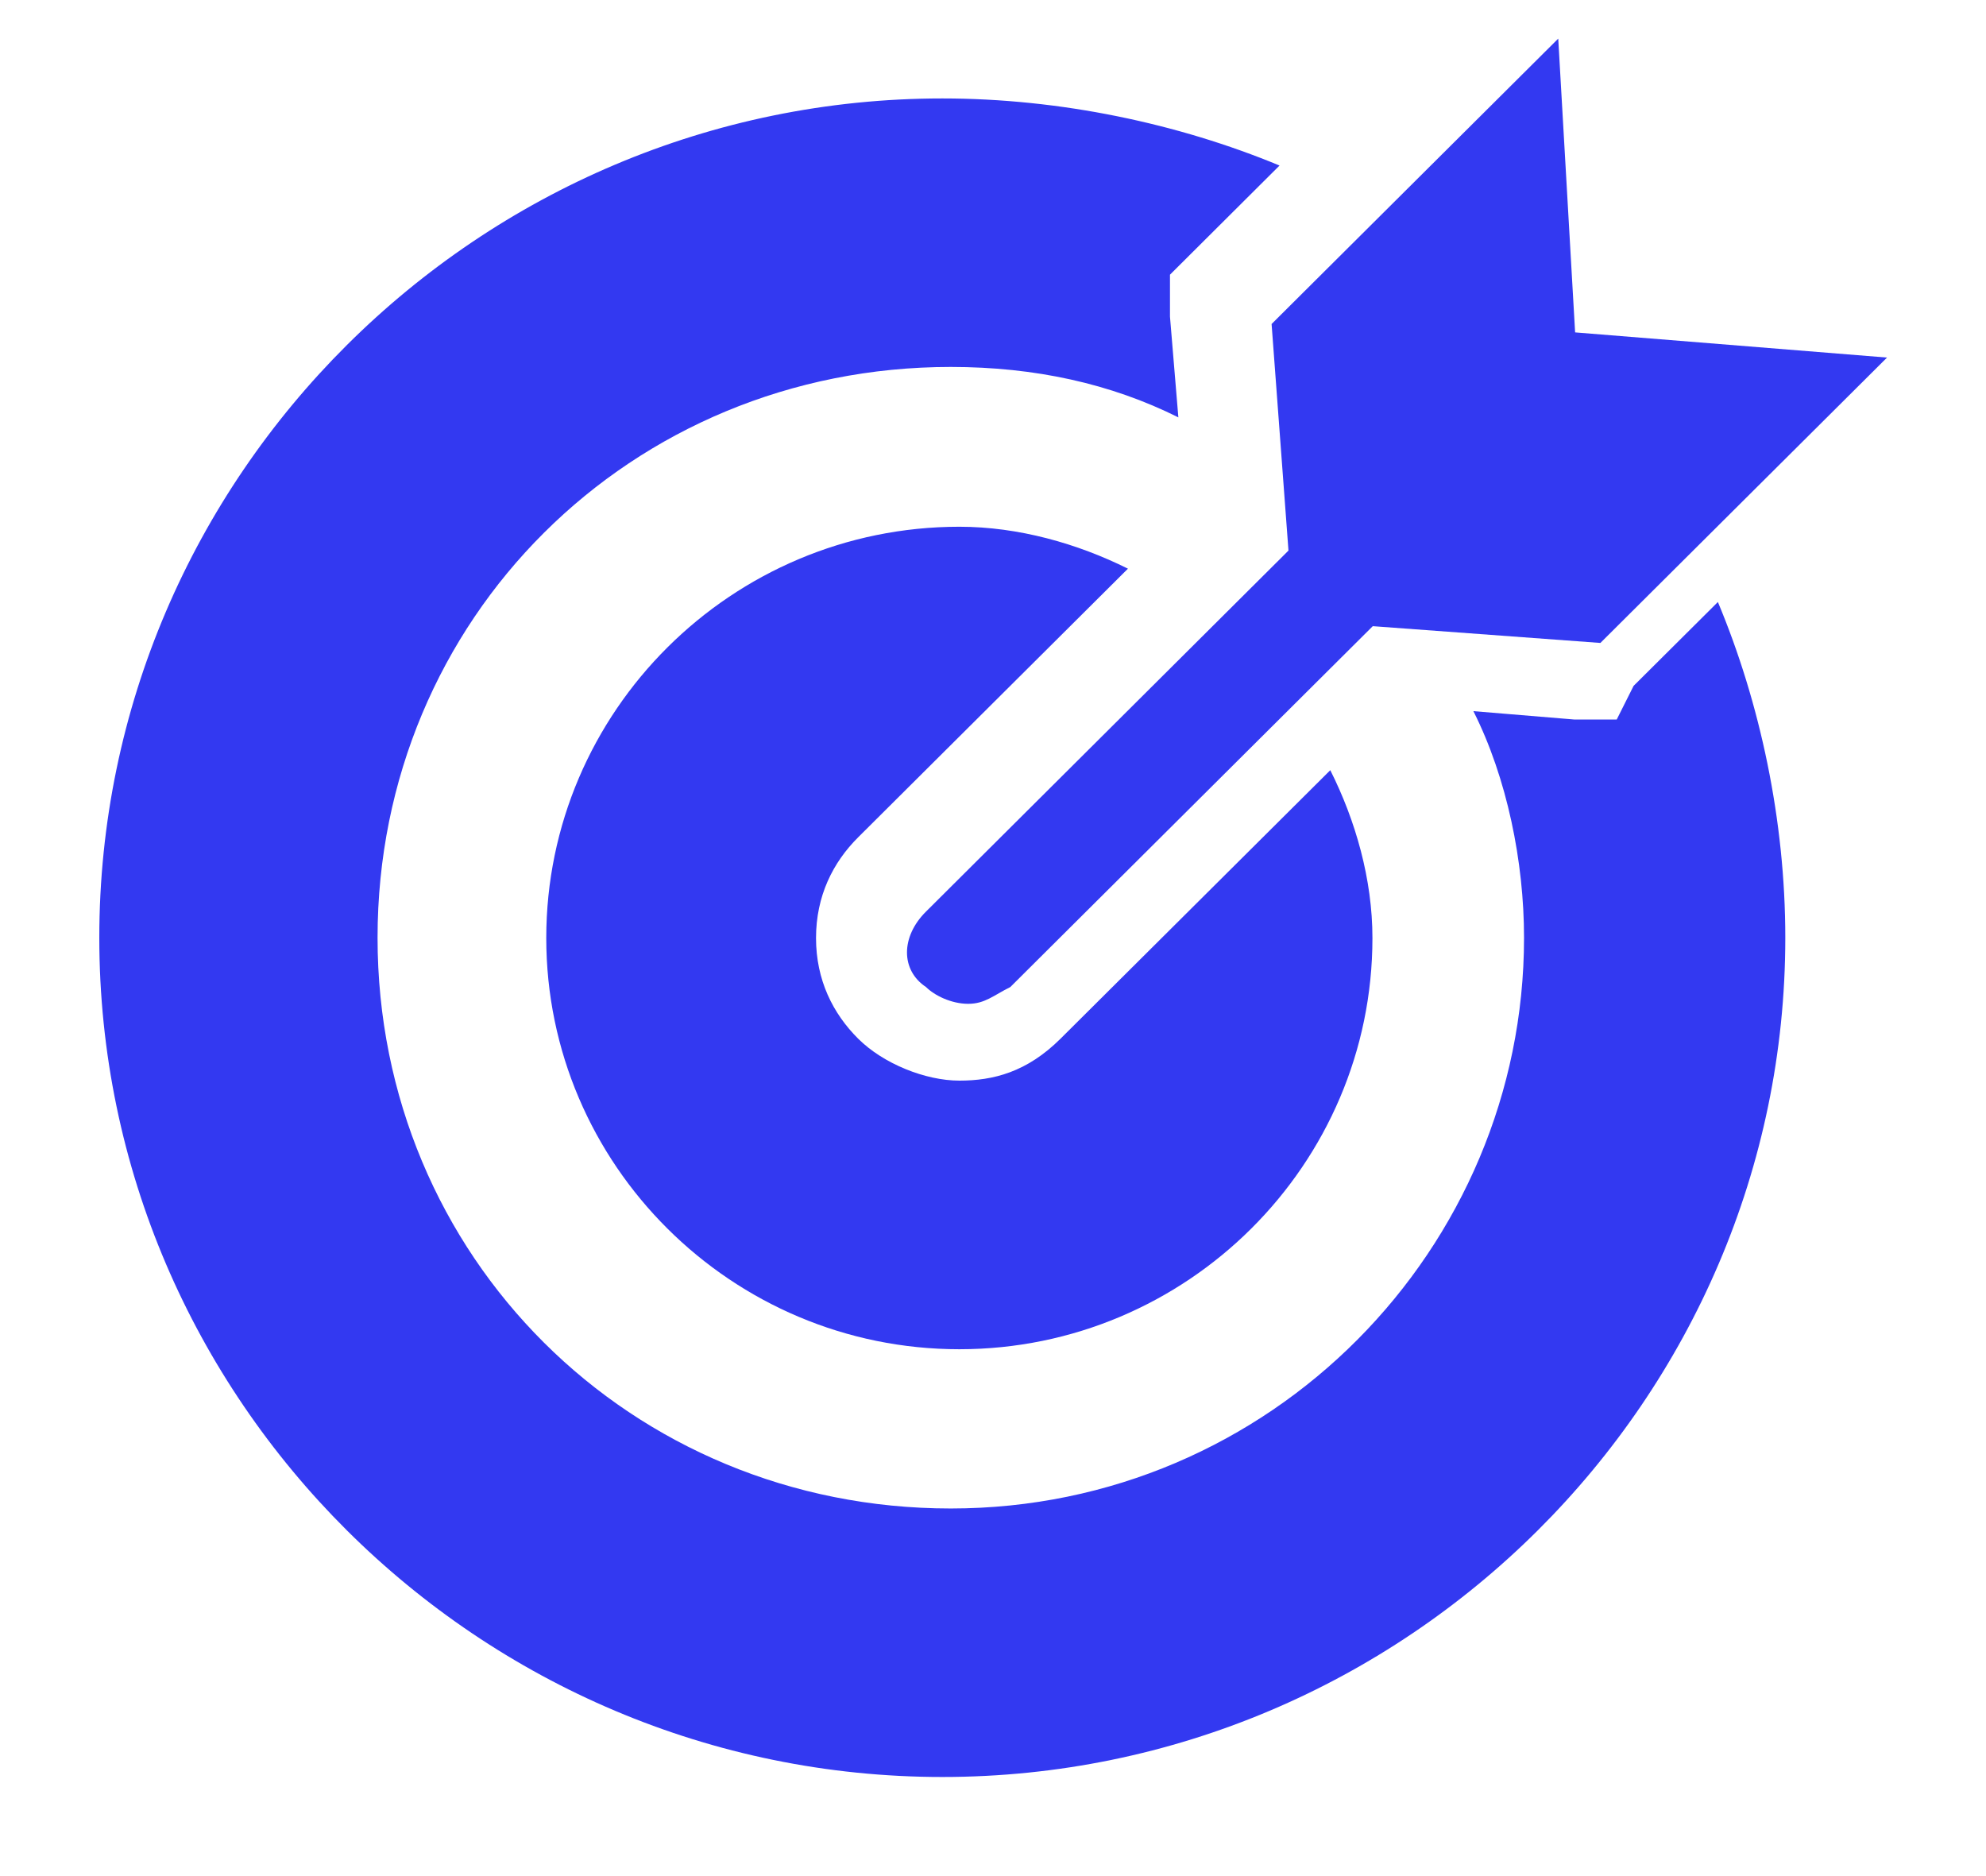
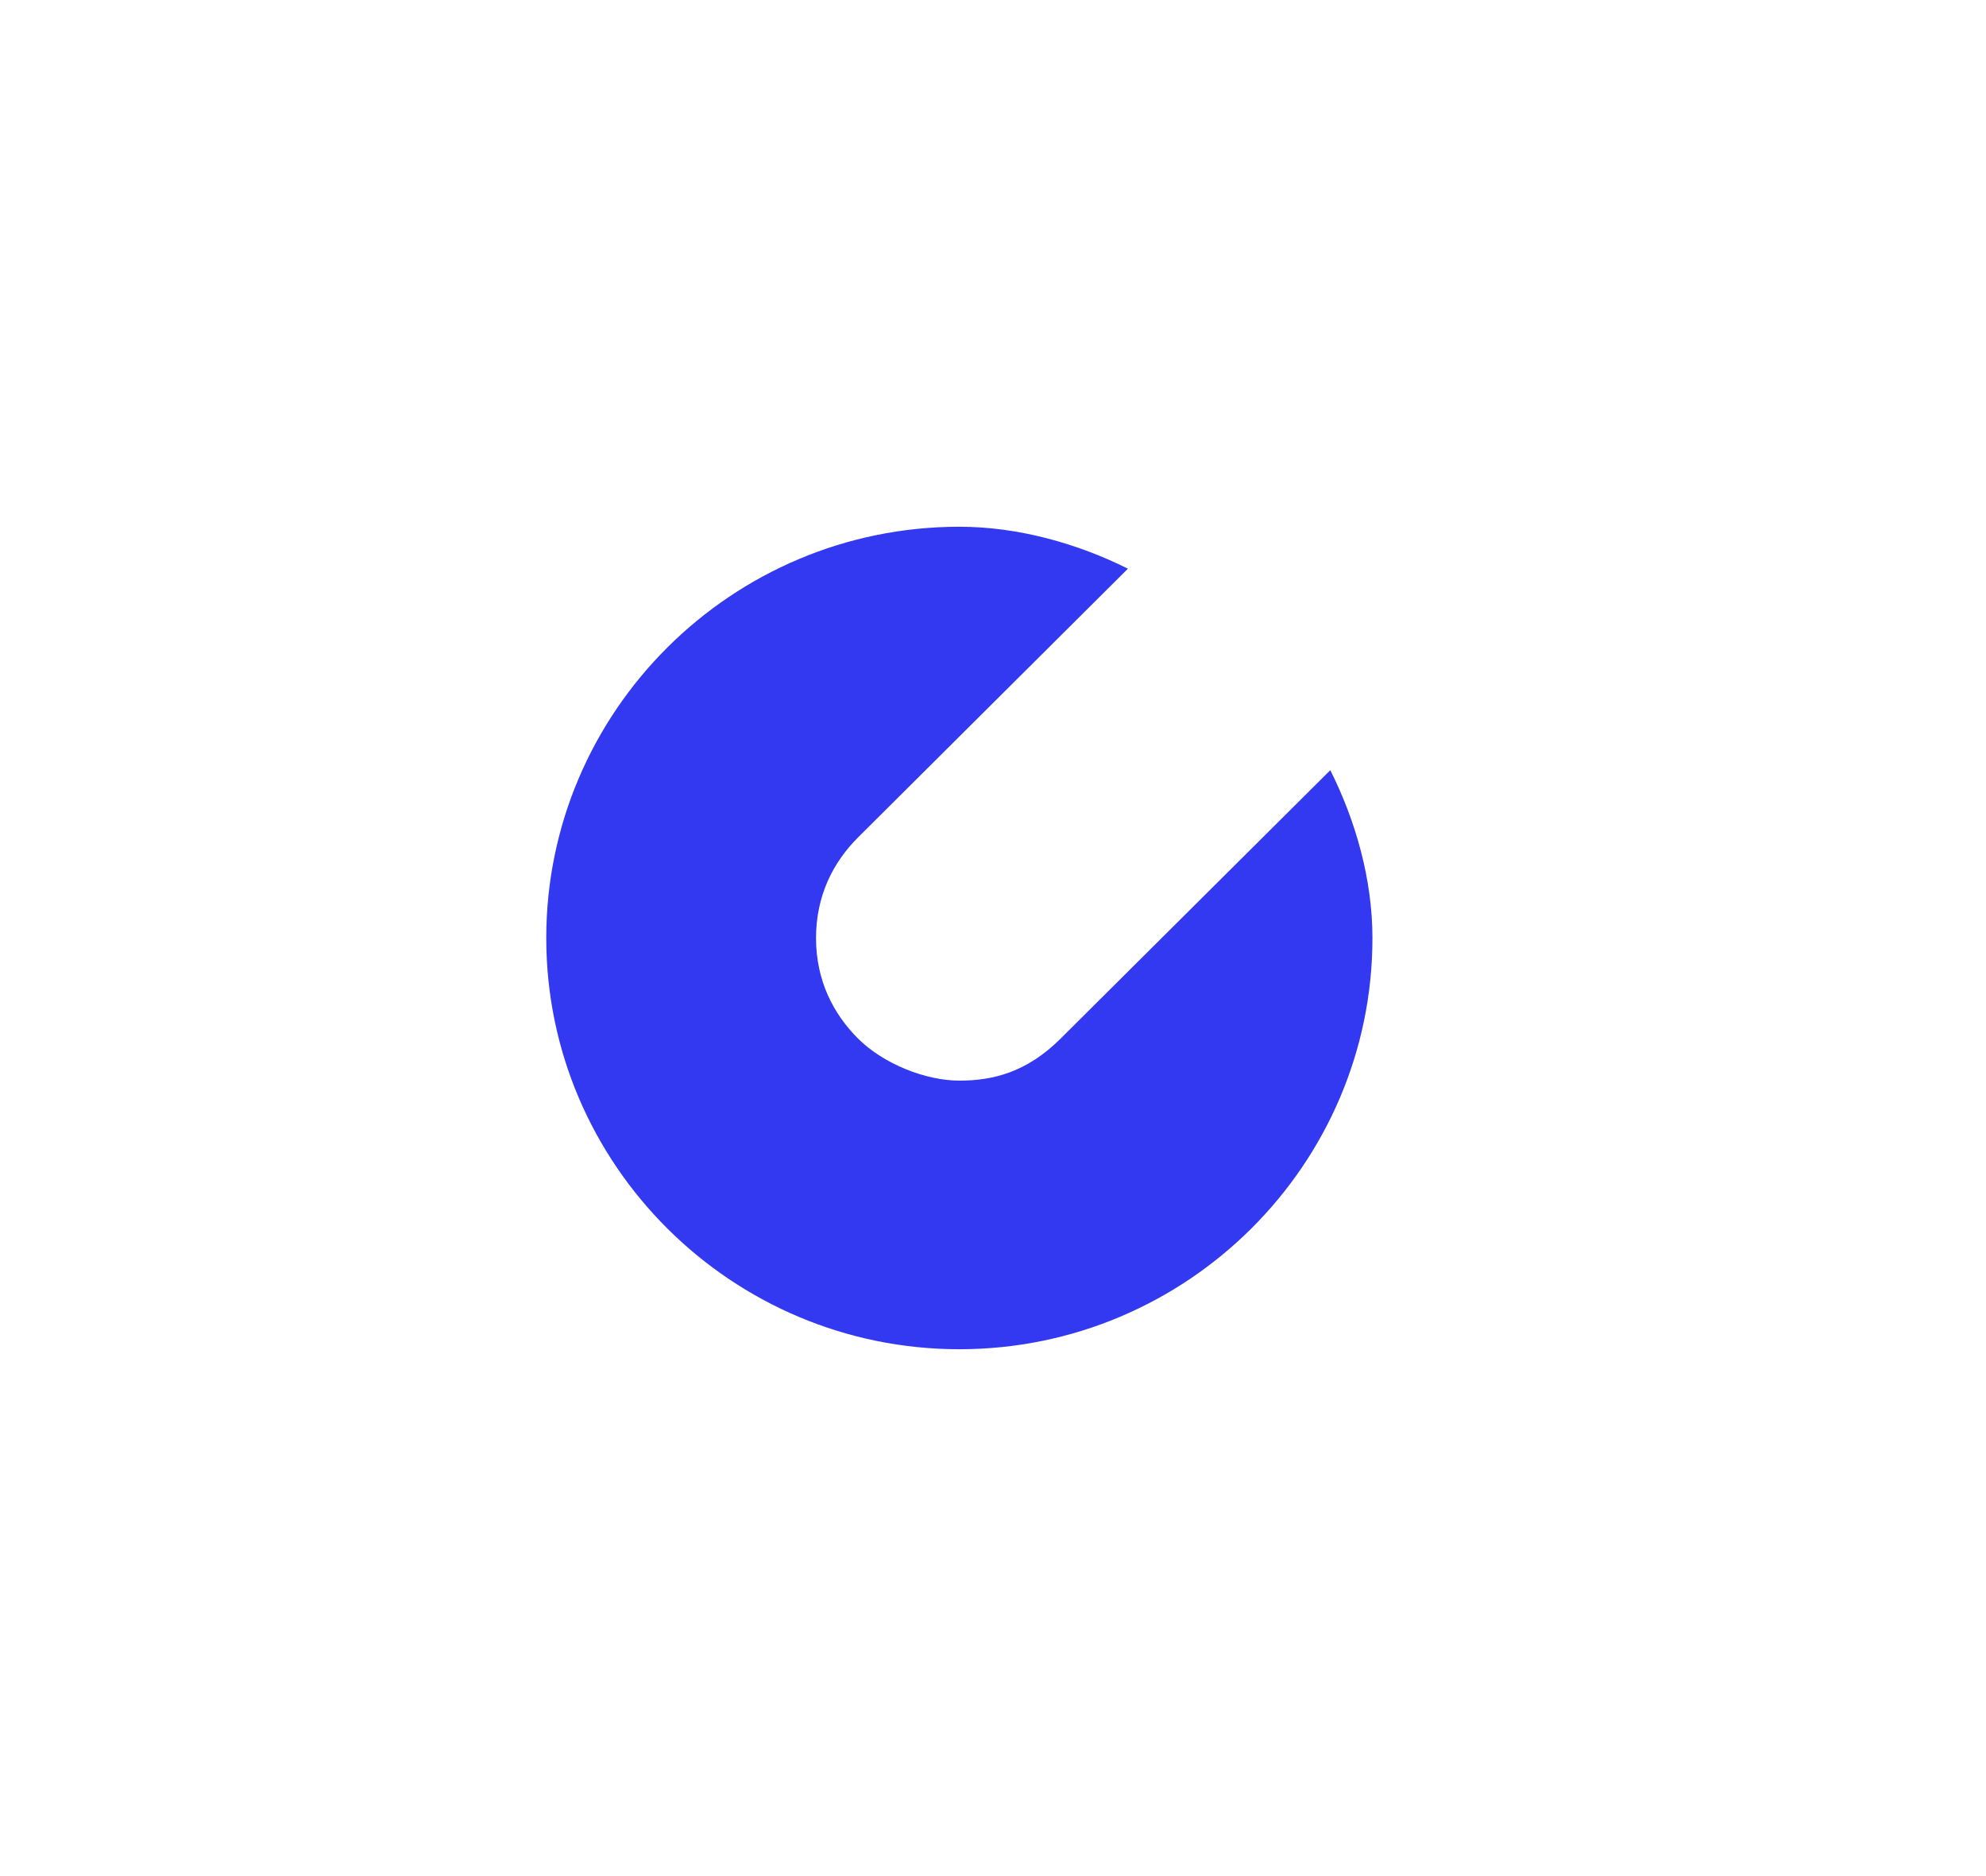
<svg xmlns="http://www.w3.org/2000/svg" width="18" height="17" viewBox="0 0 18 17" fill="none">
-   <path d="M14.276 3.012L14.123 0.35L11.525 2.936L11.678 4.989L8.393 8.26C8.163 8.488 8.163 8.792 8.393 8.944C8.469 9.02 8.622 9.096 8.775 9.096C8.927 9.096 9.004 9.02 9.157 8.944L12.442 5.674L14.505 5.826L17.103 3.24L14.276 3.012Z" fill="#3339F1" />
-   <path d="M14.653 6.52H14.271L13.354 6.444C13.66 7.052 13.813 7.812 13.813 8.497C13.813 11.311 11.521 13.669 8.617 13.669C5.714 13.669 3.422 11.387 3.422 8.497C3.422 5.607 5.714 3.325 8.617 3.325C9.381 3.325 10.069 3.477 10.68 3.782L10.604 2.869V2.489L10.833 2.261L11.597 1.5C10.68 1.12 9.61 0.892 8.541 0.892C4.339 0.892 0.9 4.314 0.9 8.497C0.9 12.68 4.339 16.102 8.541 16.102C12.743 16.102 16.181 12.68 16.181 8.497C16.181 7.432 15.952 6.367 15.57 5.455L14.806 6.215L14.653 6.52Z" fill="#3339F1" />
  <path d="M8.695 9.792C8.389 9.792 8.007 9.64 7.778 9.412C7.549 9.184 7.396 8.88 7.396 8.5C7.396 8.119 7.549 7.815 7.778 7.587L10.223 5.153C9.765 4.925 9.23 4.773 8.695 4.773C6.632 4.773 4.951 6.446 4.951 8.5C4.951 10.553 6.632 12.226 8.695 12.226C10.758 12.226 12.439 10.553 12.439 8.5C12.439 7.967 12.286 7.435 12.057 6.979L9.612 9.412C9.306 9.716 9.001 9.792 8.695 9.792Z" fill="#3339F1" />
</svg>